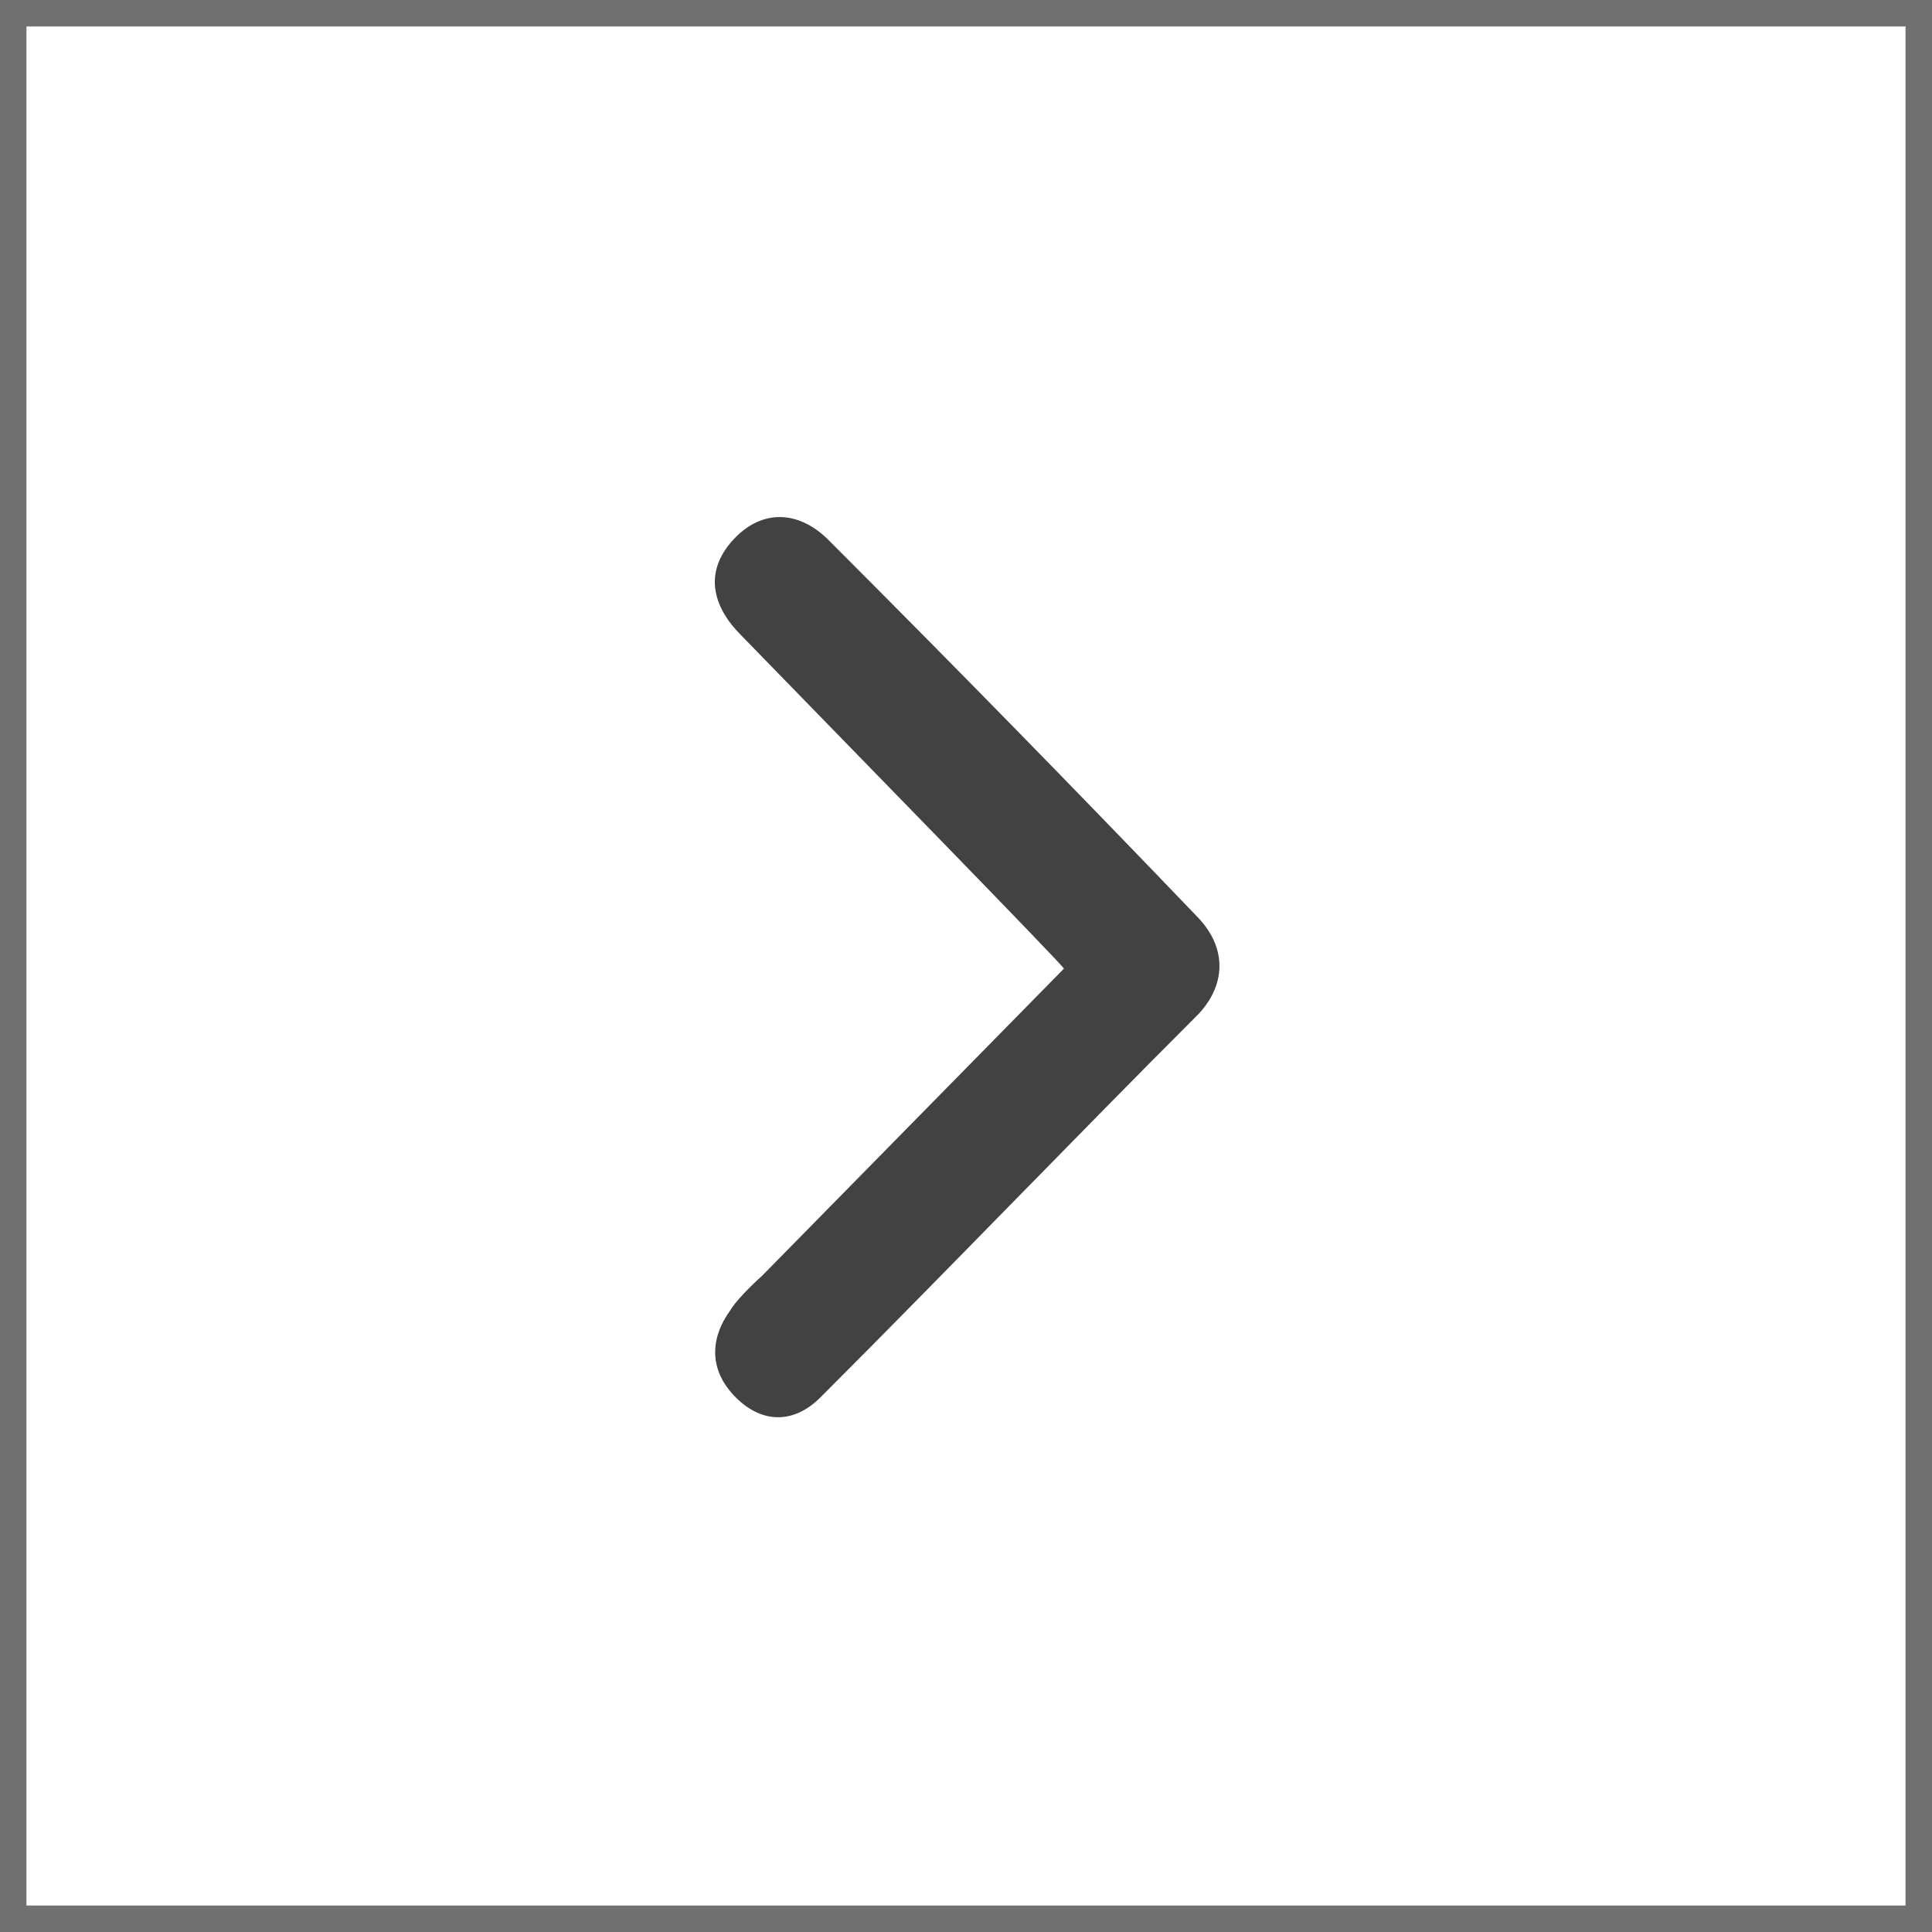
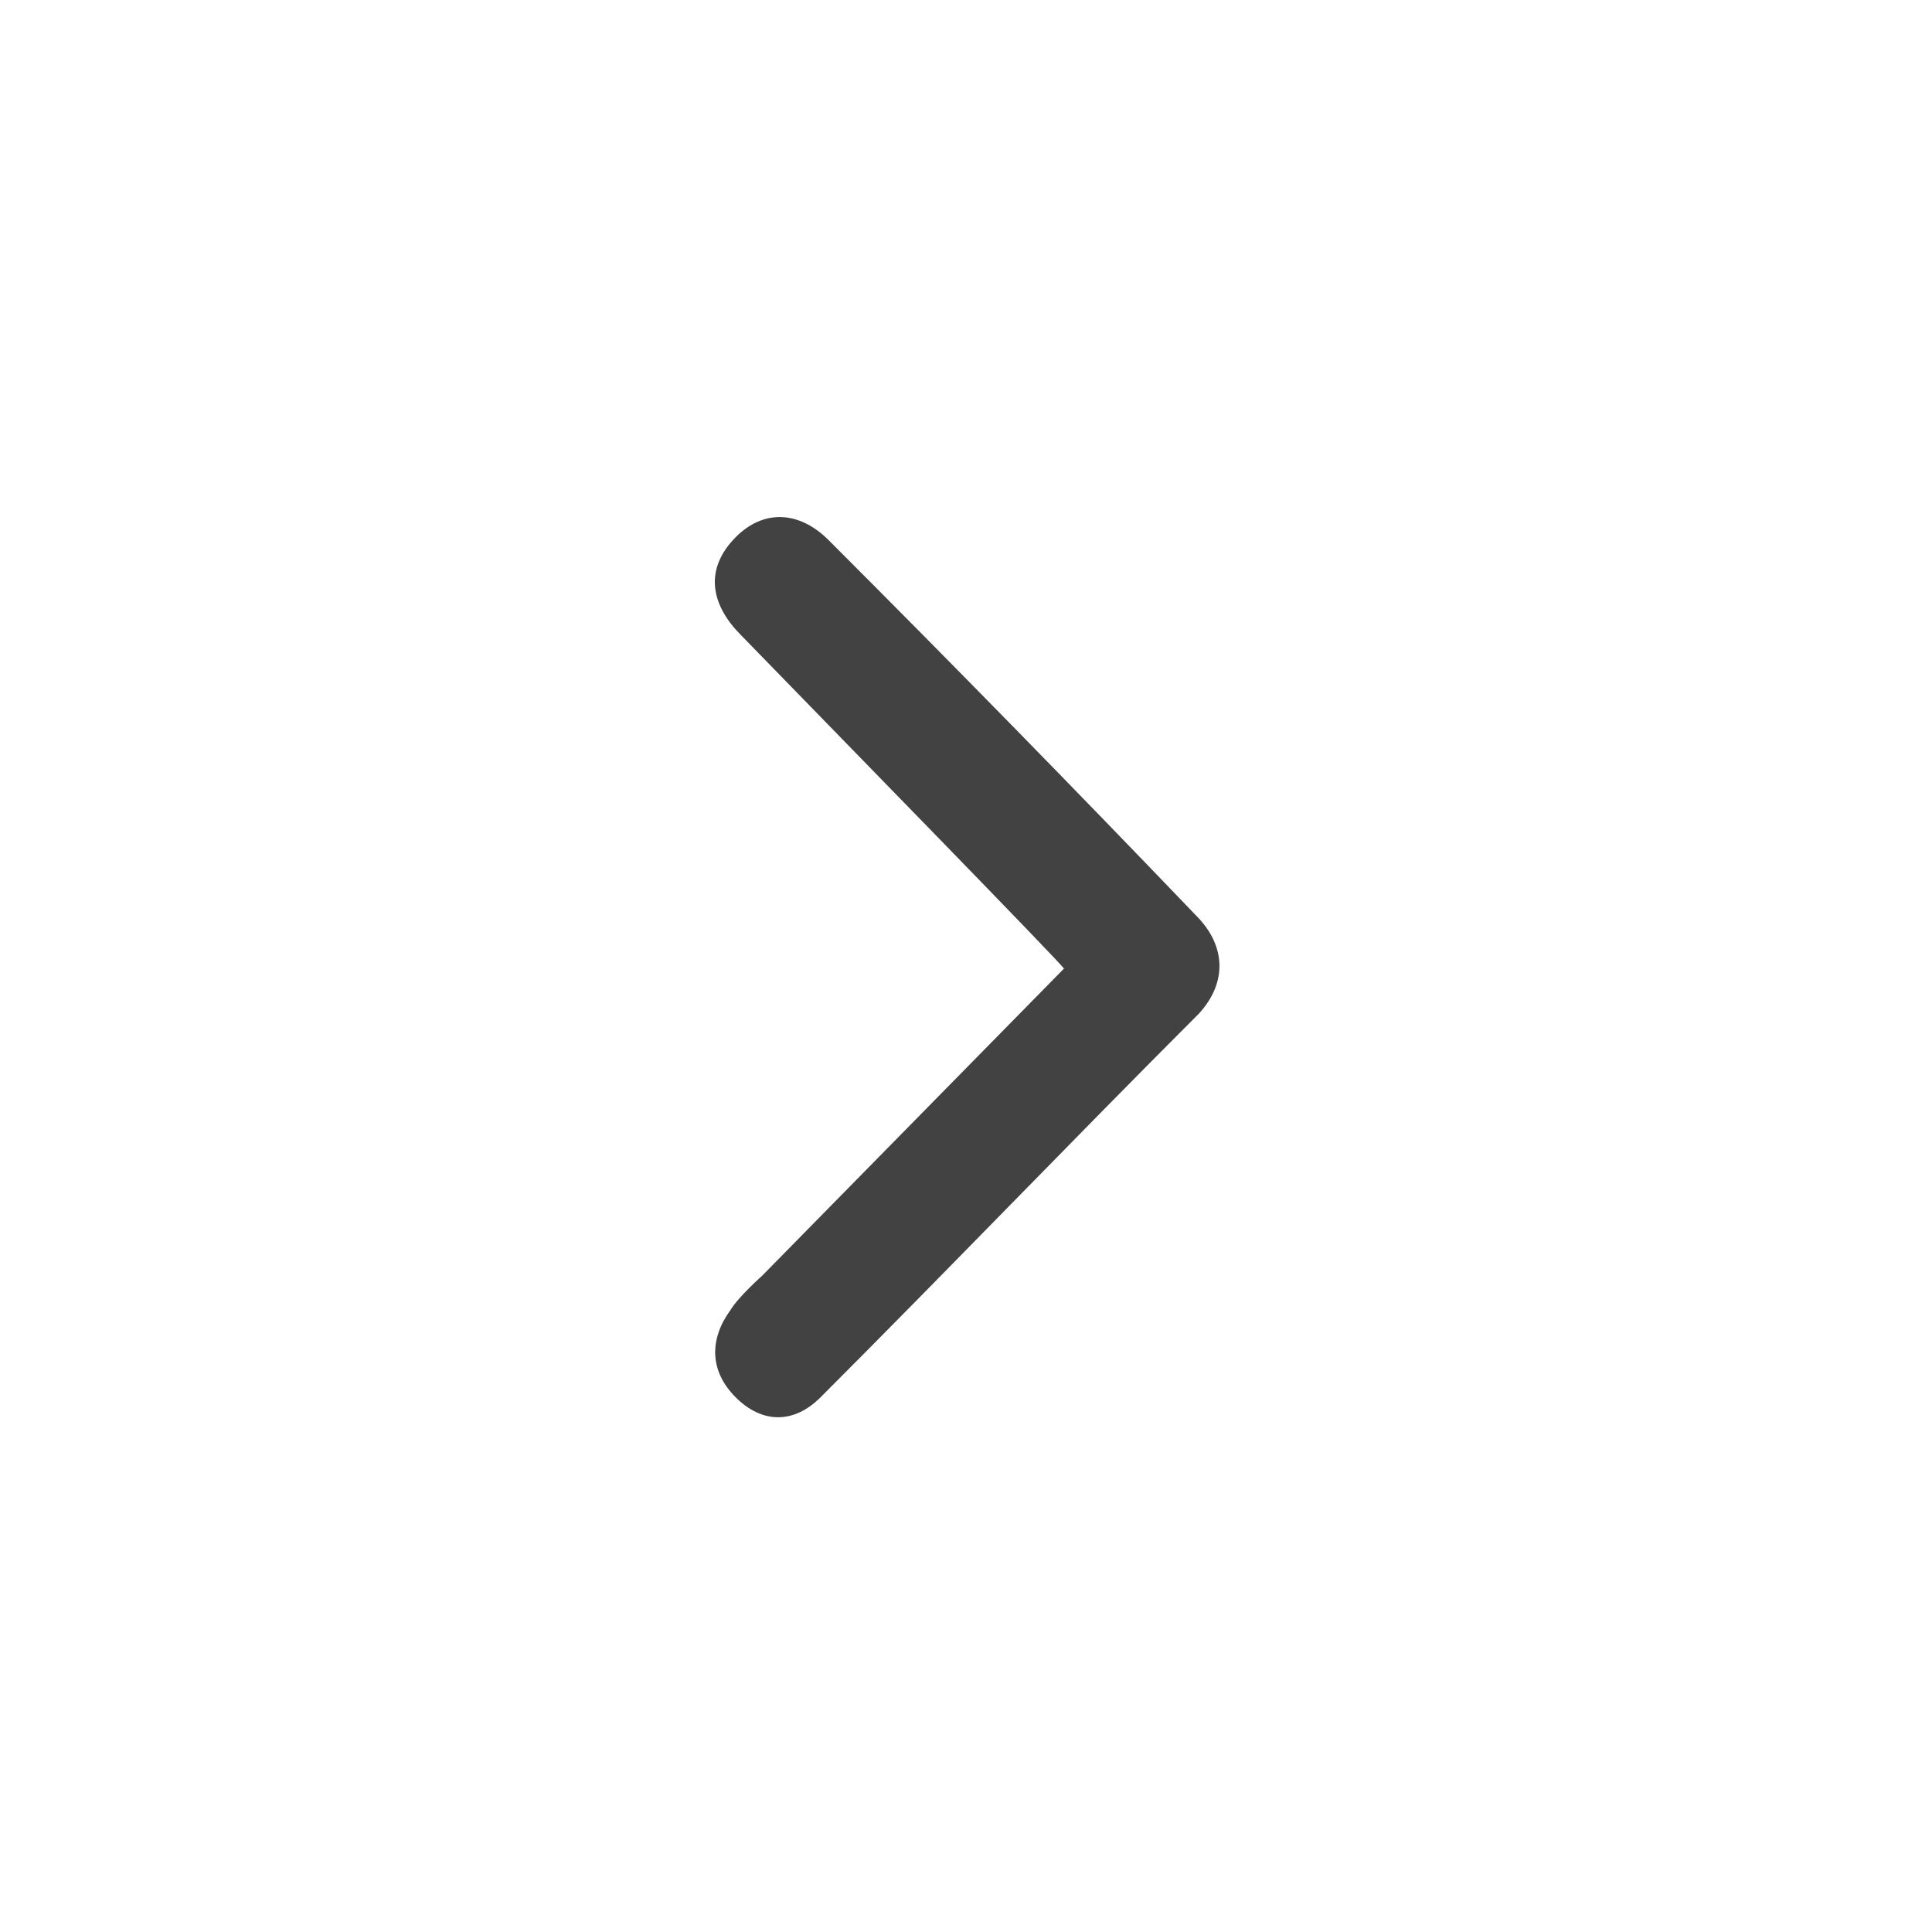
<svg xmlns="http://www.w3.org/2000/svg" version="1.1" id="圖層_1" x="0px" y="0px" viewBox="0 0 73 73" style="enable-background:new 0 0 73 73;" xml:space="preserve">
  <style type="text/css">
	.st0{opacity:0.75;}
	.st1{fill:#434243;}
	.st2{fill-rule:evenodd;clip-rule:evenodd;fill:#434243;}
</style>
  <g class="st0">
-     <path class="st1" d="M72,1v71H1V1H72 M73,0H0v73h73V0L73,0z" />
-   </g>
+     </g>
  <path class="st2" d="M28,24c-1.1-1.1-1.4-2.4-0.3-3.6s2.5-1.1,3.6,0c4.7,4.7,9.3,9.4,13.9,14.2c1.1,1.1,1.2,2.5,0.1,3.7  C40.5,43.1,35.8,48,31,52.8c-1,1-2.2,1-3.2,0s-1-2.2-0.2-3.3c0.3-0.5,1.2-1.3,1.2-1.3l11.4-11.6C40.2,36.5,31.4,27.5,28,24z" />
</svg>